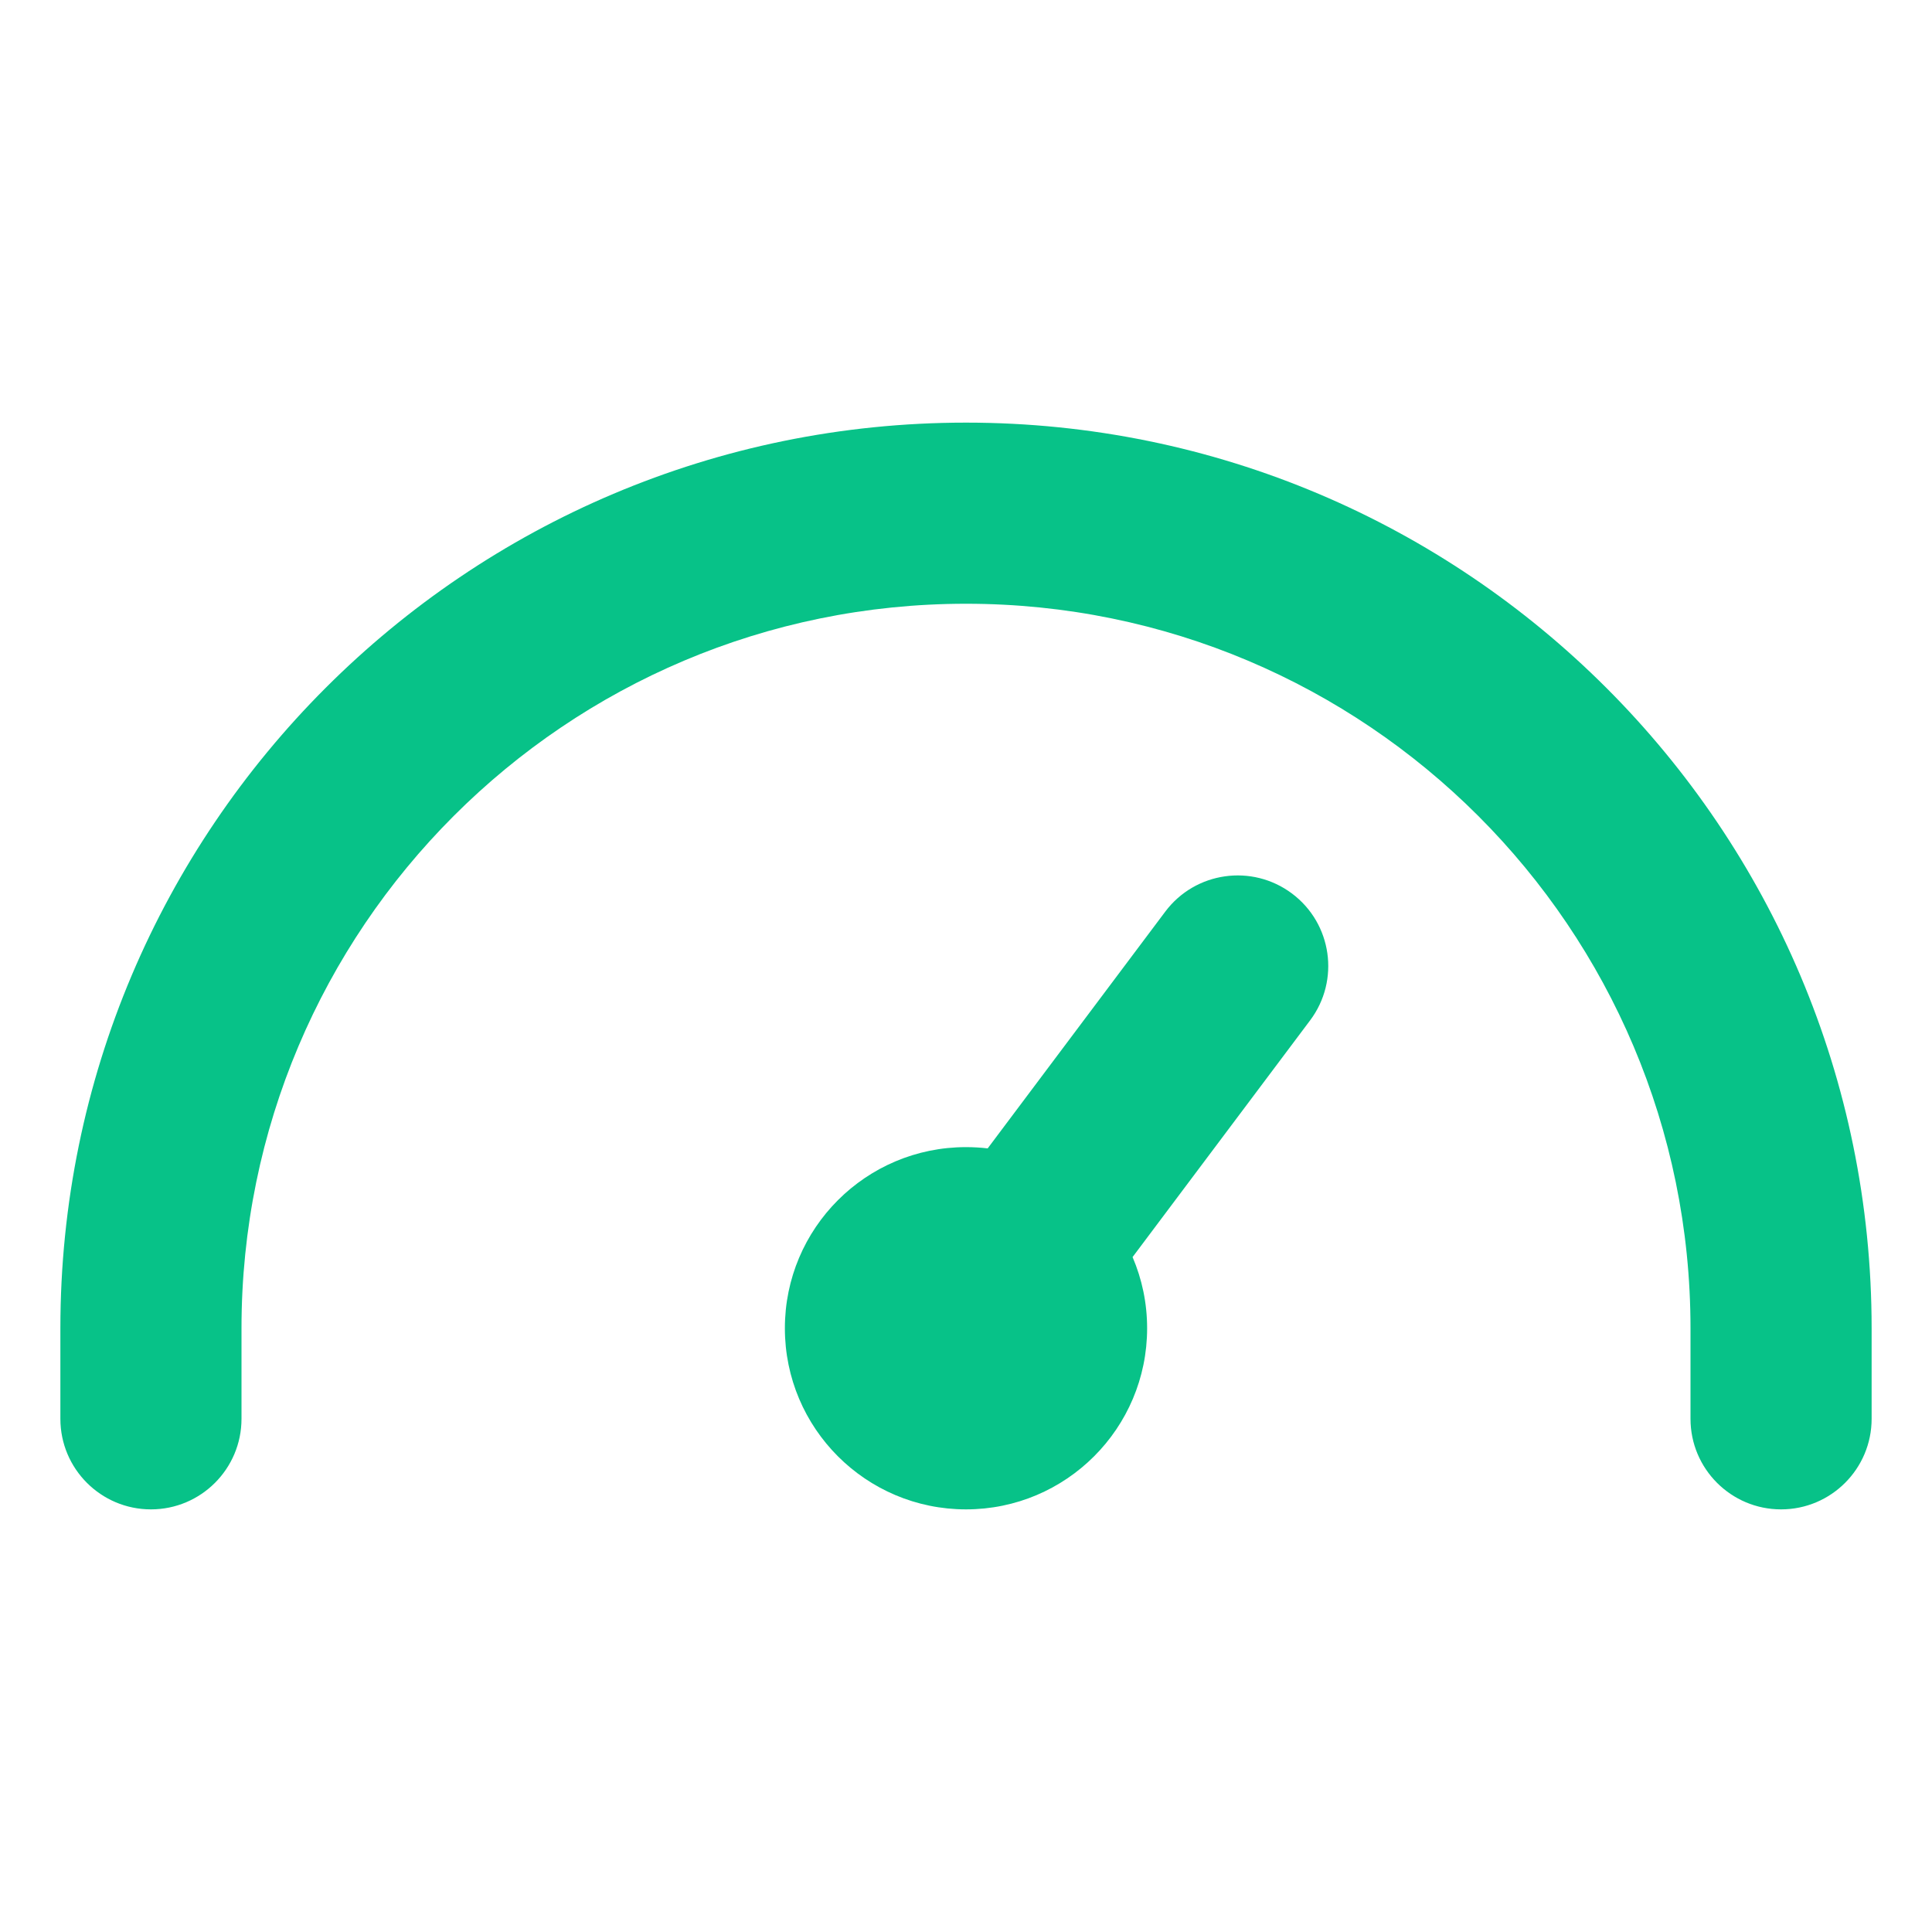
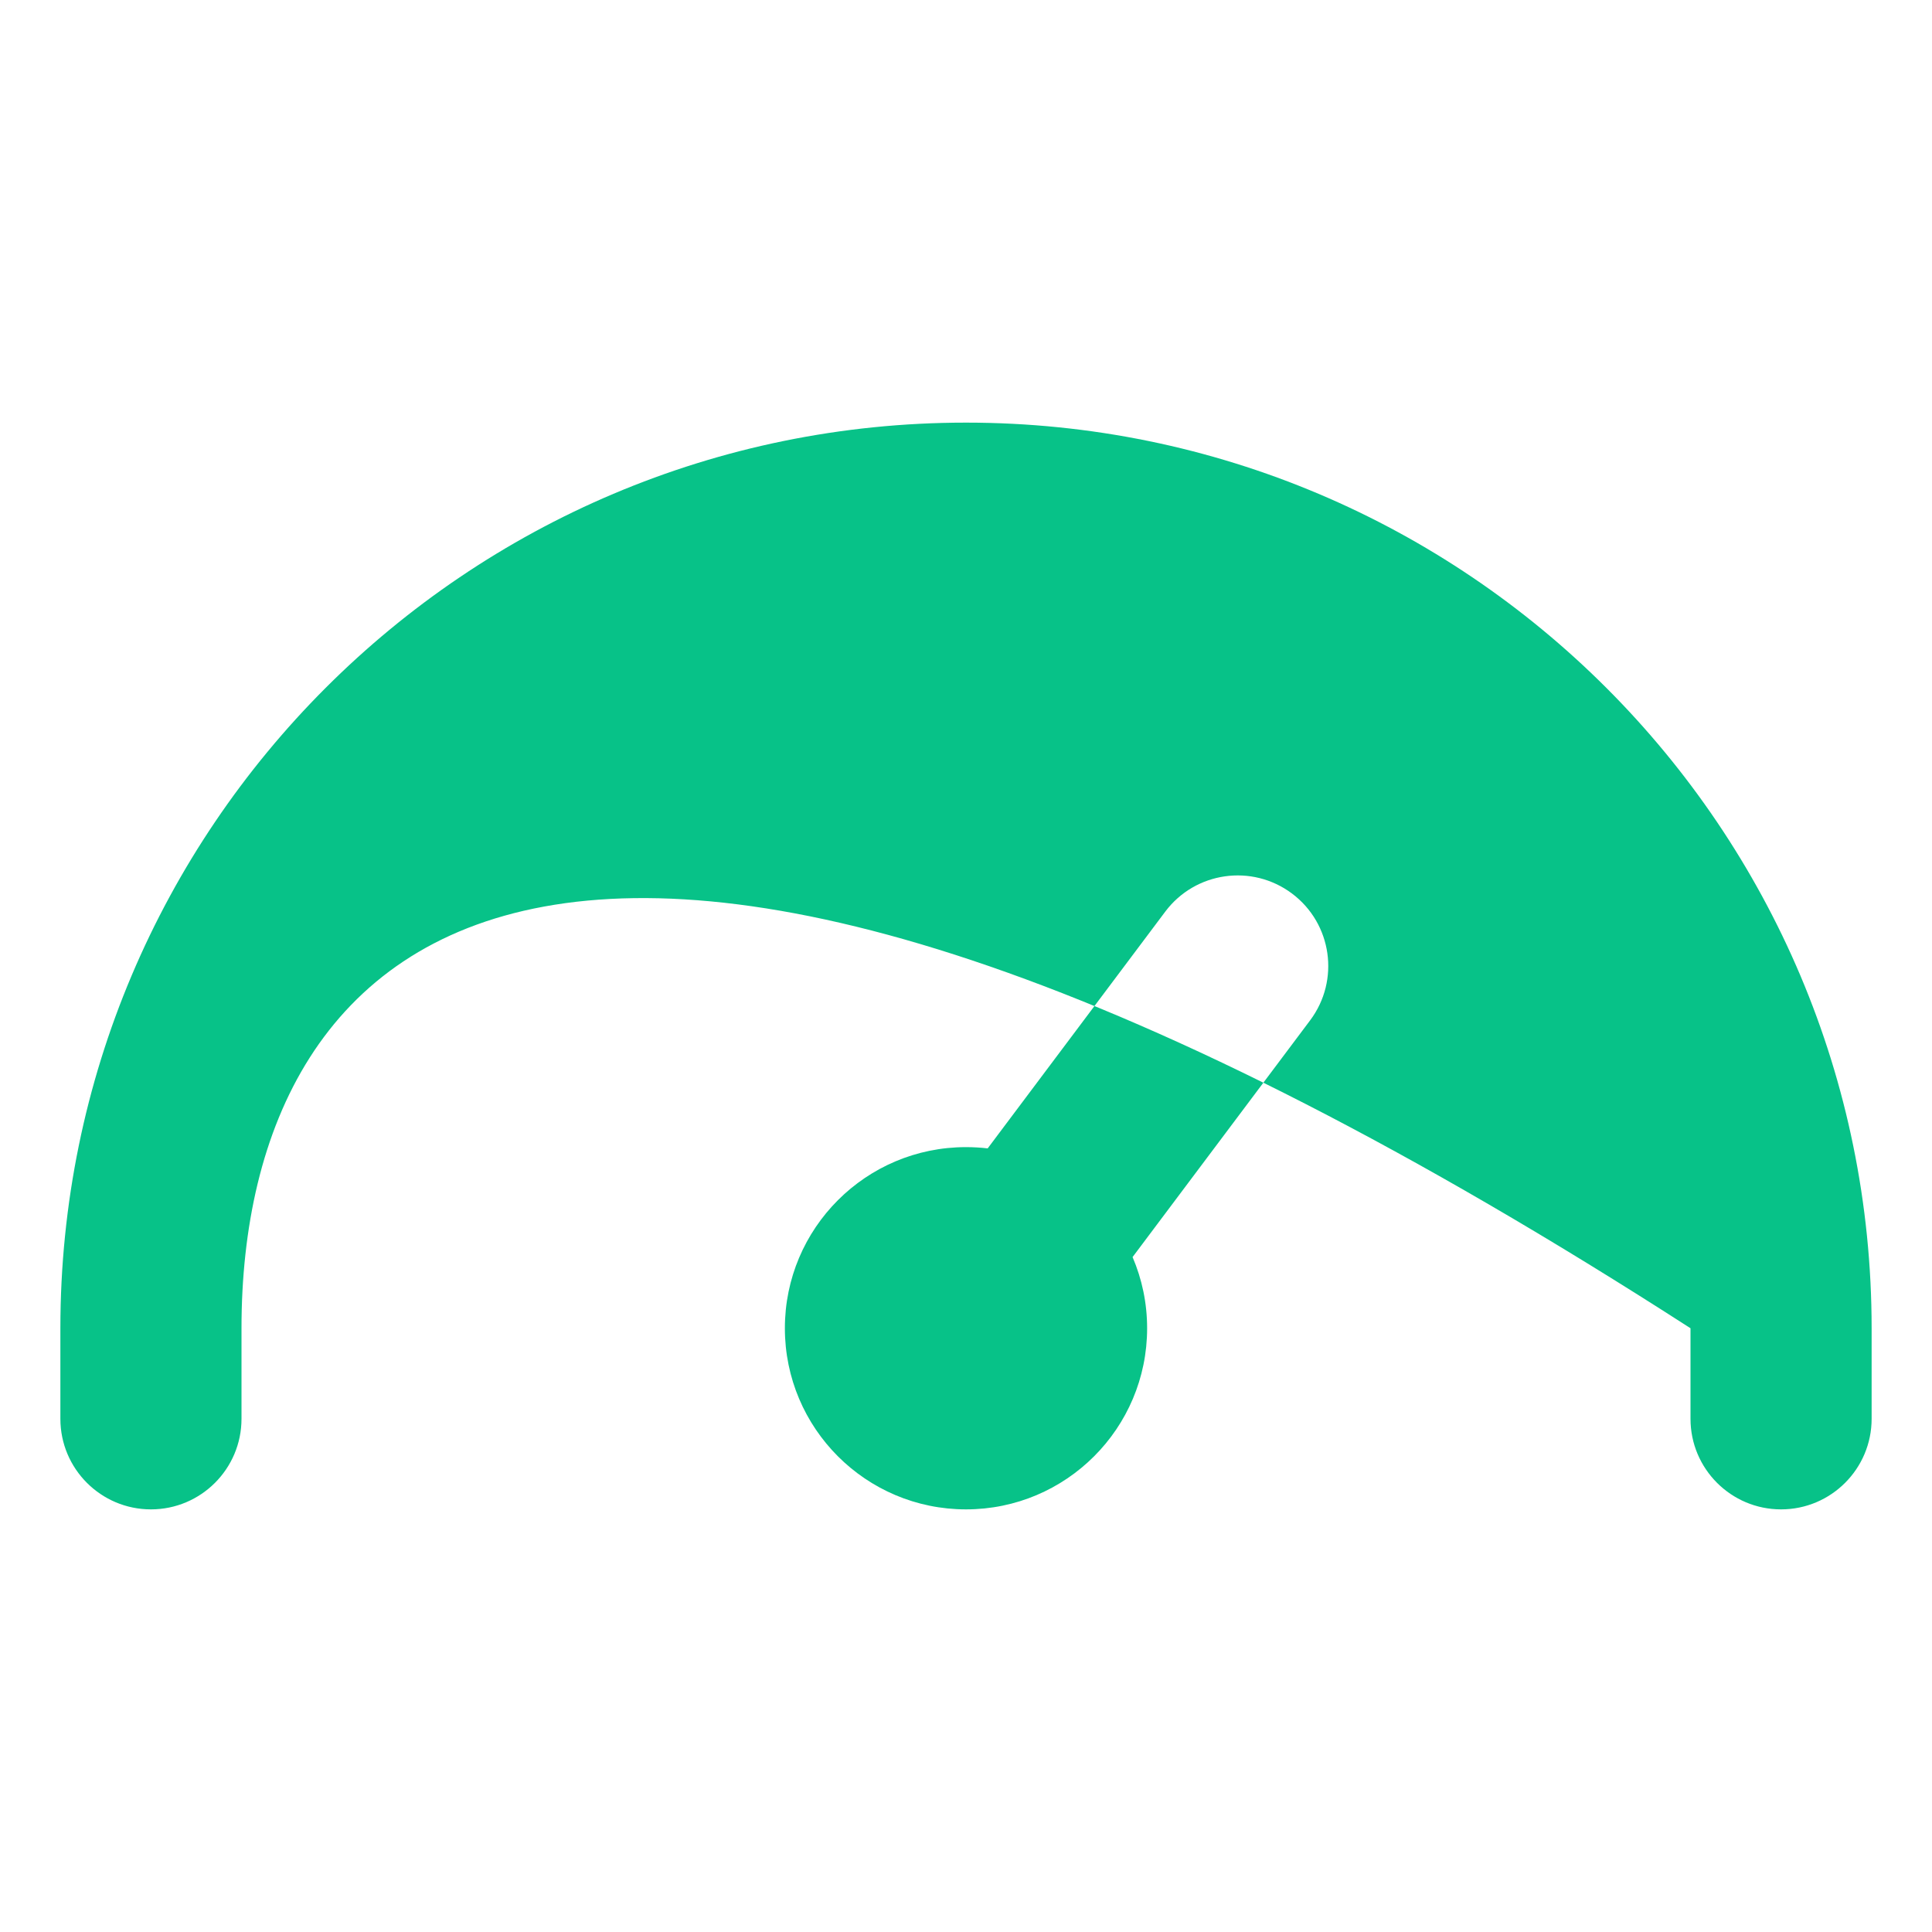
<svg xmlns="http://www.w3.org/2000/svg" width="32" height="32" viewBox="0 0 32 32" fill="none">
-   <path fill-rule="evenodd" clip-rule="evenodd" d="M1 22C1 13.716 7.716 7 16 7C24.284 7 31 13.716 31 22V23.5C31 24.328 30.328 25 29.5 25C28.672 25 28 24.328 28 23.5V22C28 15.373 22.627 10 16 10C9.373 10 4 15.373 4 22V23.5C4 24.328 3.328 25 2.5 25C1.672 25 1 24.328 1 23.5V22ZM21.4 14.8C22.063 15.297 22.197 16.237 21.7 16.9L18.759 20.821C18.914 21.183 19 21.581 19 22C19 23.657 17.657 25 16 25C14.343 25 13 23.657 13 22C13 20.343 14.343 19 16 19C16.122 19 16.241 19.007 16.359 19.021L19.3 15.1C19.797 14.437 20.737 14.303 21.4 14.8Z" fill="#07C288" />
+   <path fill-rule="evenodd" clip-rule="evenodd" d="M1 22C1 13.716 7.716 7 16 7C24.284 7 31 13.716 31 22V23.5C31 24.328 30.328 25 29.5 25C28.672 25 28 24.328 28 23.5V22C9.373 10 4 15.373 4 22V23.5C4 24.328 3.328 25 2.5 25C1.672 25 1 24.328 1 23.5V22ZM21.4 14.8C22.063 15.297 22.197 16.237 21.7 16.9L18.759 20.821C18.914 21.183 19 21.581 19 22C19 23.657 17.657 25 16 25C14.343 25 13 23.657 13 22C13 20.343 14.343 19 16 19C16.122 19 16.241 19.007 16.359 19.021L19.3 15.1C19.797 14.437 20.737 14.303 21.4 14.8Z" fill="#07C288" />
</svg>